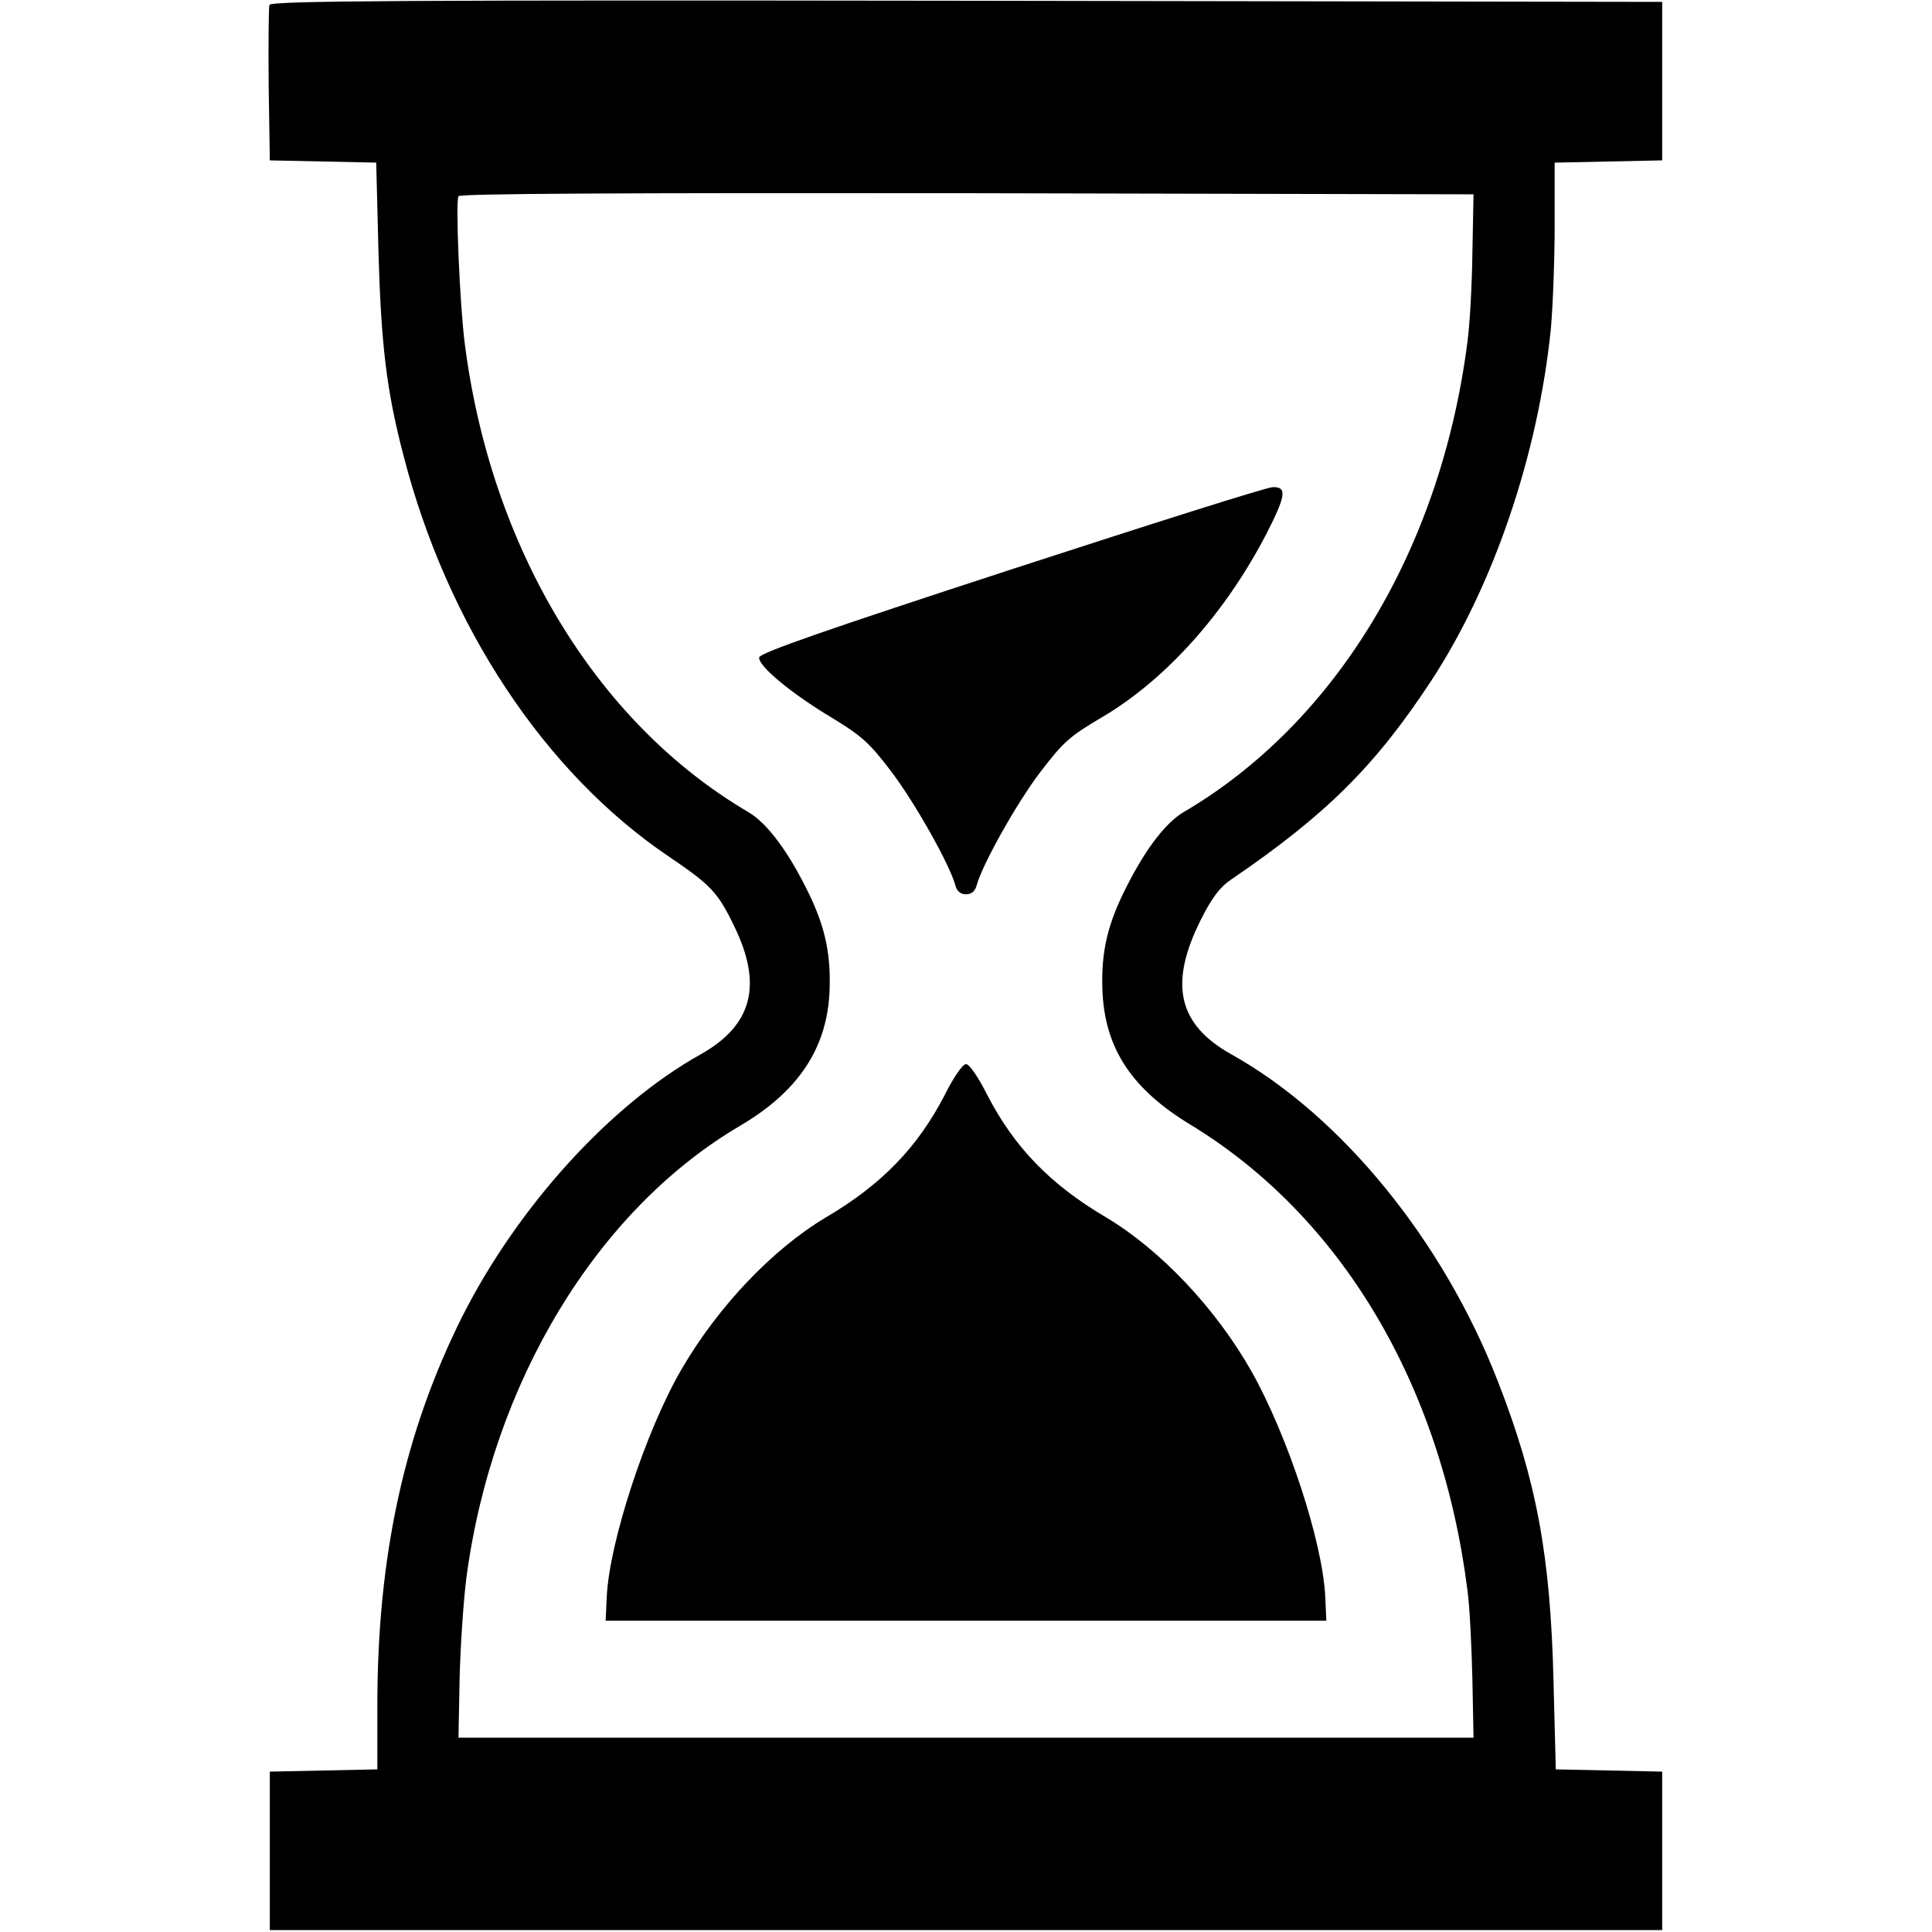
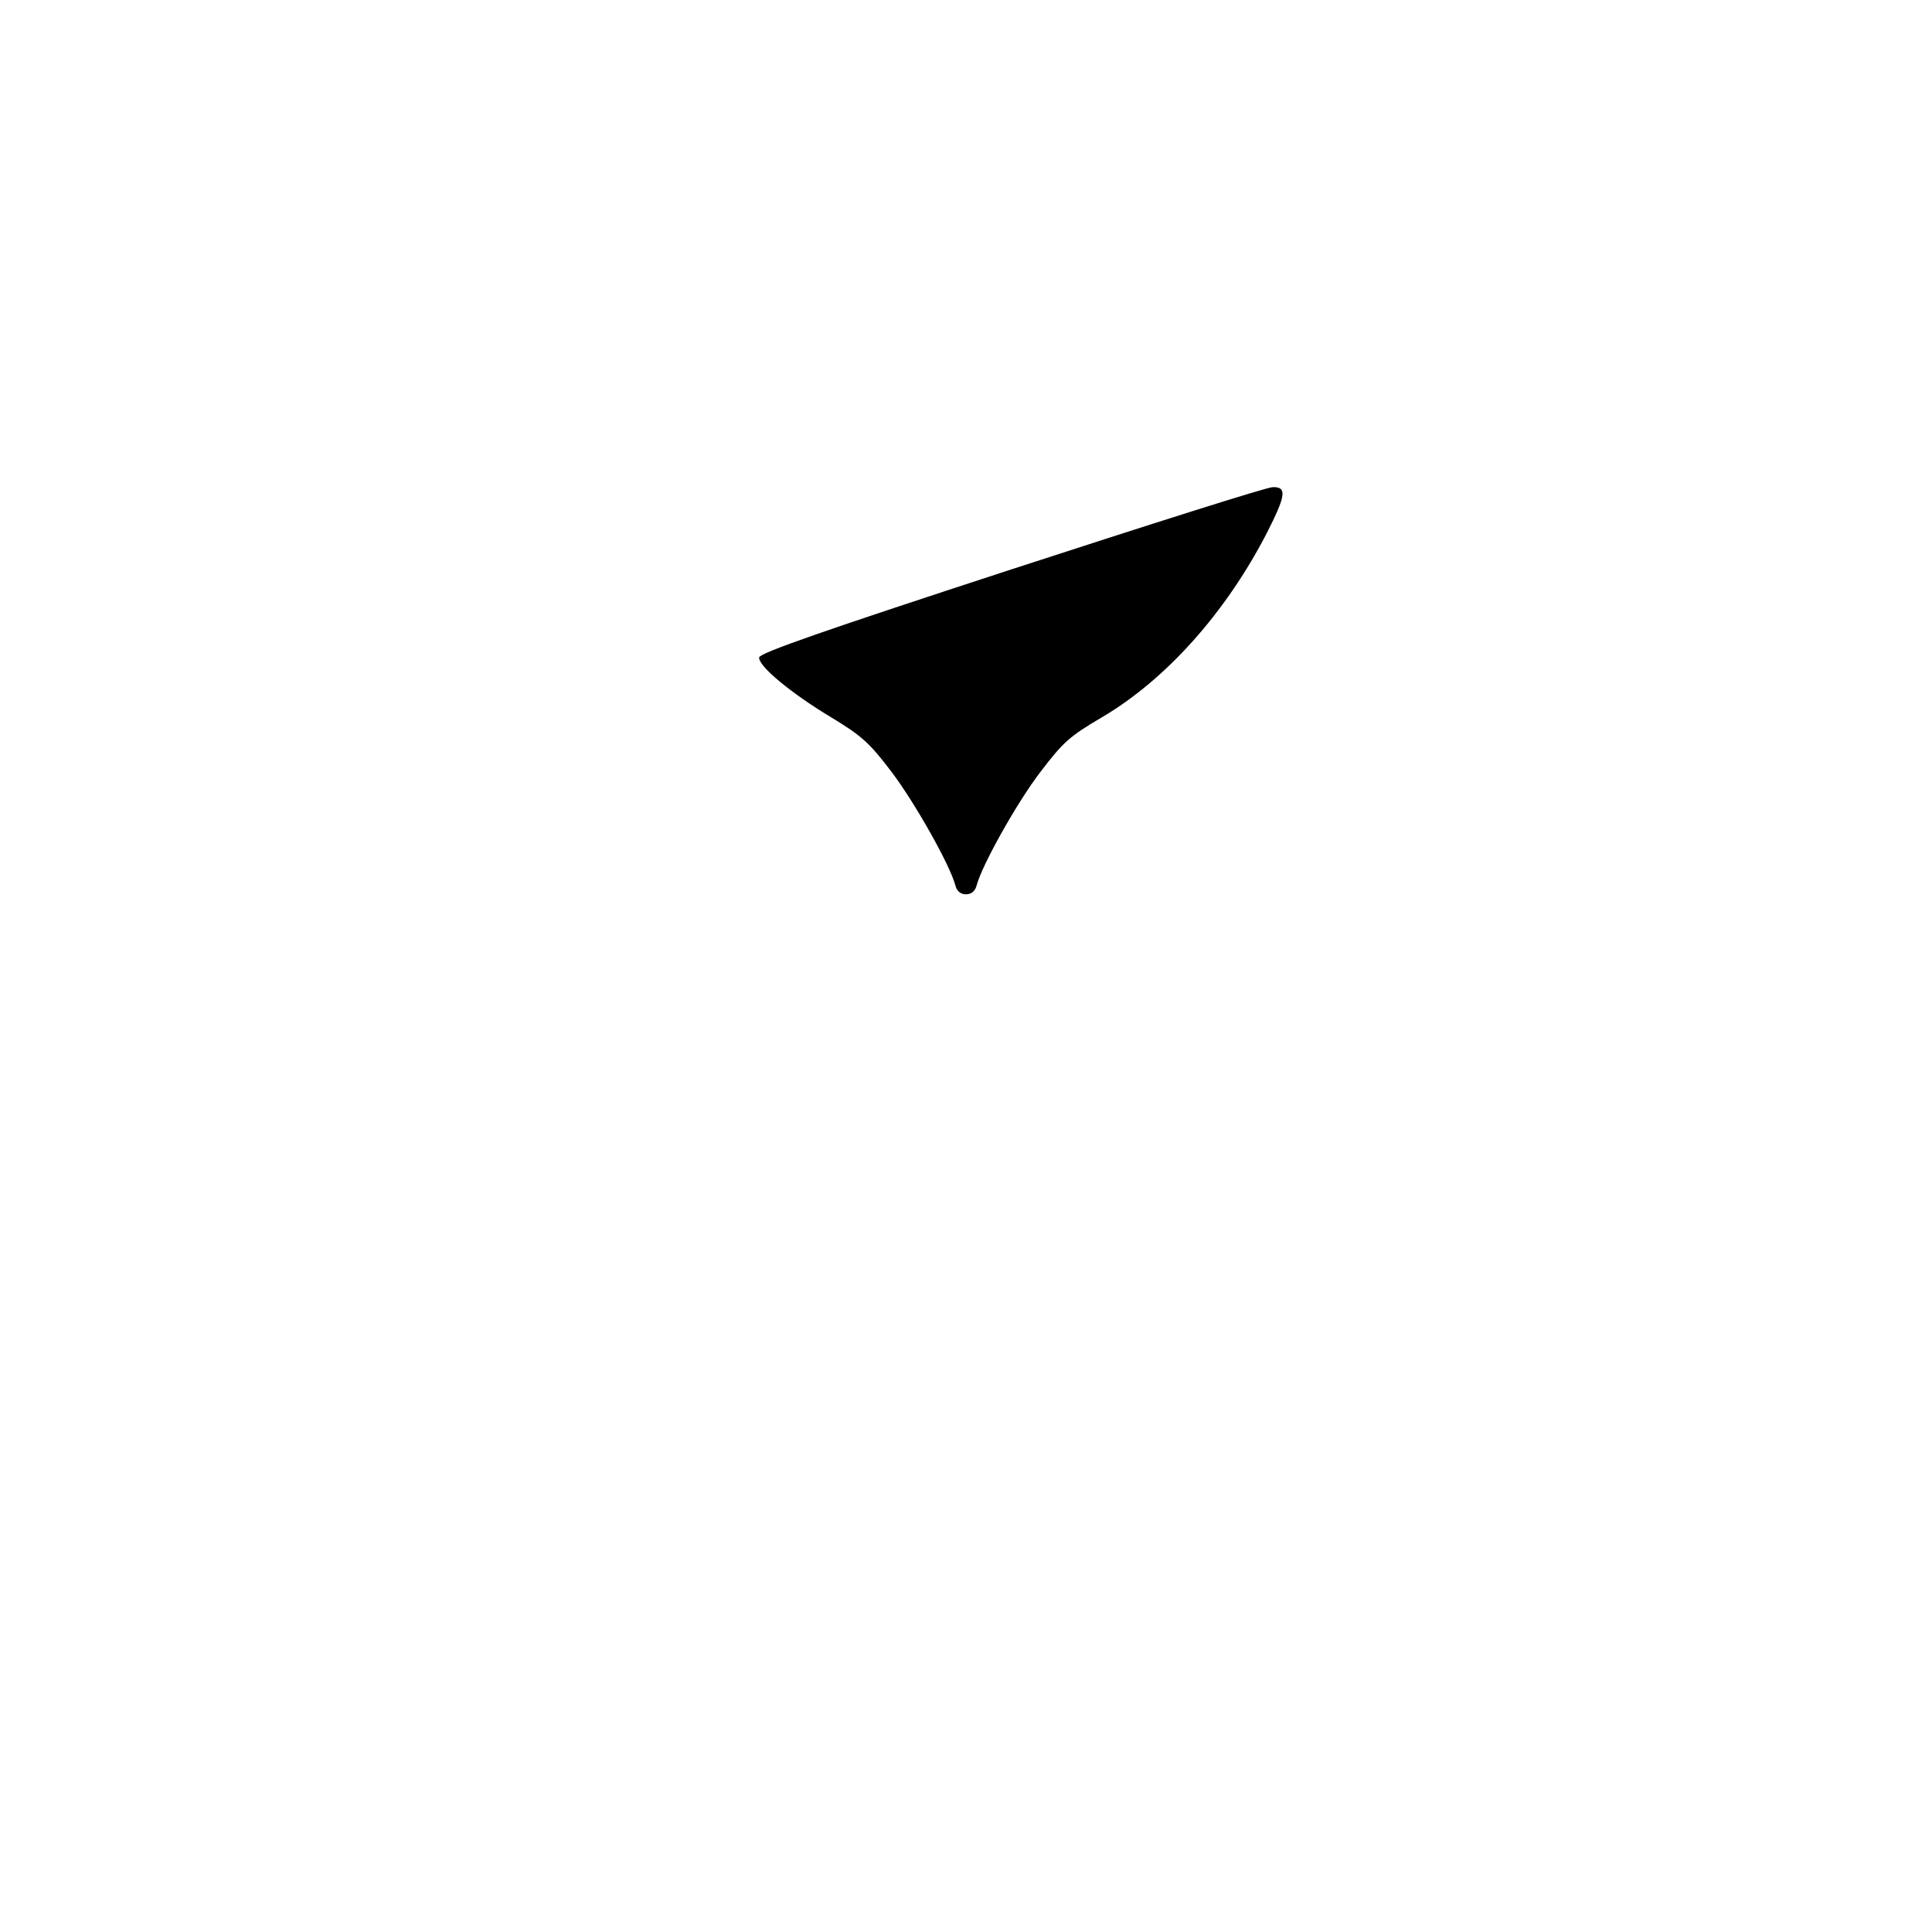
<svg xmlns="http://www.w3.org/2000/svg" version="1.0" width="512pt" height="512pt" viewBox="0 0 512 512" preserveAspectRatio="xMidYMid meet">
  <g transform="translate(0,512) scale(0.1,-0.1)" fill="#000000" stroke="none">
-     <path d="M714 5107 c-2 -7 -3 -102 -2 -212 l3 -200 141 -3 141 -3 6 -237 c7 -244 21 -366 66 -538 116 -452 375 -843 705 -1065 109 -74 128 -93 171 -182 77 -157 49 -264 -88 -341 -240 -134 -485 -404 -632 -695 -153 -306 -225 -633 -225 -1032 l0 -168 -142 -3 -143 -3 0 -210 0 -210 1845 0 1845 0 0 210 0 210 -141 3 -141 3 -6 232 c-8 335 -45 533 -147 795 -145 374 -415 705 -707 868 -141 79 -166 186 -81 356 29 58 51 87 79 106 254 173 383 302 530 525 166 252 285 601 319 936 5 57 10 179 10 272 l0 168 143 3 142 3 0 210 0 210 -1843 3 c-1490 2 -1844 0 -1848 -11z m3188 -657 c-1 -85 -7 -191 -13 -235 -70 -549 -348 -1010 -752 -1247 -51 -30 -108 -107 -162 -219 -44 -92 -58 -164 -53 -264 9 -147 79 -252 232 -345 400 -243 666 -689 735 -1235 6 -44 11 -150 13 -235 l3 -155 -1345 0 -1345 0 3 155 c2 85 10 206 18 269 69 518 346 975 726 1198 151 89 227 201 236 348 5 100 -9 172 -53 264 -54 112 -111 189 -162 219 -404 237 -684 702 -752 1247 -13 107 -24 372 -16 385 4 7 427 9 1348 8 l1342 -3 -3 -155z" />
-     <path d="M2680 3611 c-484 -158 -666 -221 -668 -233 -4 -22 85 -96 194 -161 77 -47 98 -65 157 -143 62 -82 155 -247 169 -301 4 -15 14 -23 28 -23 14 0 24 8 28 23 14 54 107 220 169 301 61 80 78 95 163 145 170 100 328 277 437 488 51 100 54 123 16 122 -16 0 -327 -99 -693 -218z" />
-     <path d="M2503 2217 c-71 -137 -166 -236 -314 -323 -141 -84 -286 -236 -383 -403 -94 -161 -191 -457 -198 -602 l-3 -64 955 0 955 0 -3 64 c-7 145 -99 425 -195 596 -95 168 -242 323 -386 409 -148 87 -243 186 -314 323 -24 48 -48 83 -57 83 -9 0 -33 -35 -57 -83z" />
+     <path d="M2680 3611 c-484 -158 -666 -221 -668 -233 -4 -22 85 -96 194 -161 77 -47 98 -65 157 -143 62 -82 155 -247 169 -301 4 -15 14 -23 28 -23 14 0 24 8 28 23 14 54 107 220 169 301 61 80 78 95 163 145 170 100 328 277 437 488 51 100 54 123 16 122 -16 0 -327 -99 -693 -218" />
  </g>
</svg>